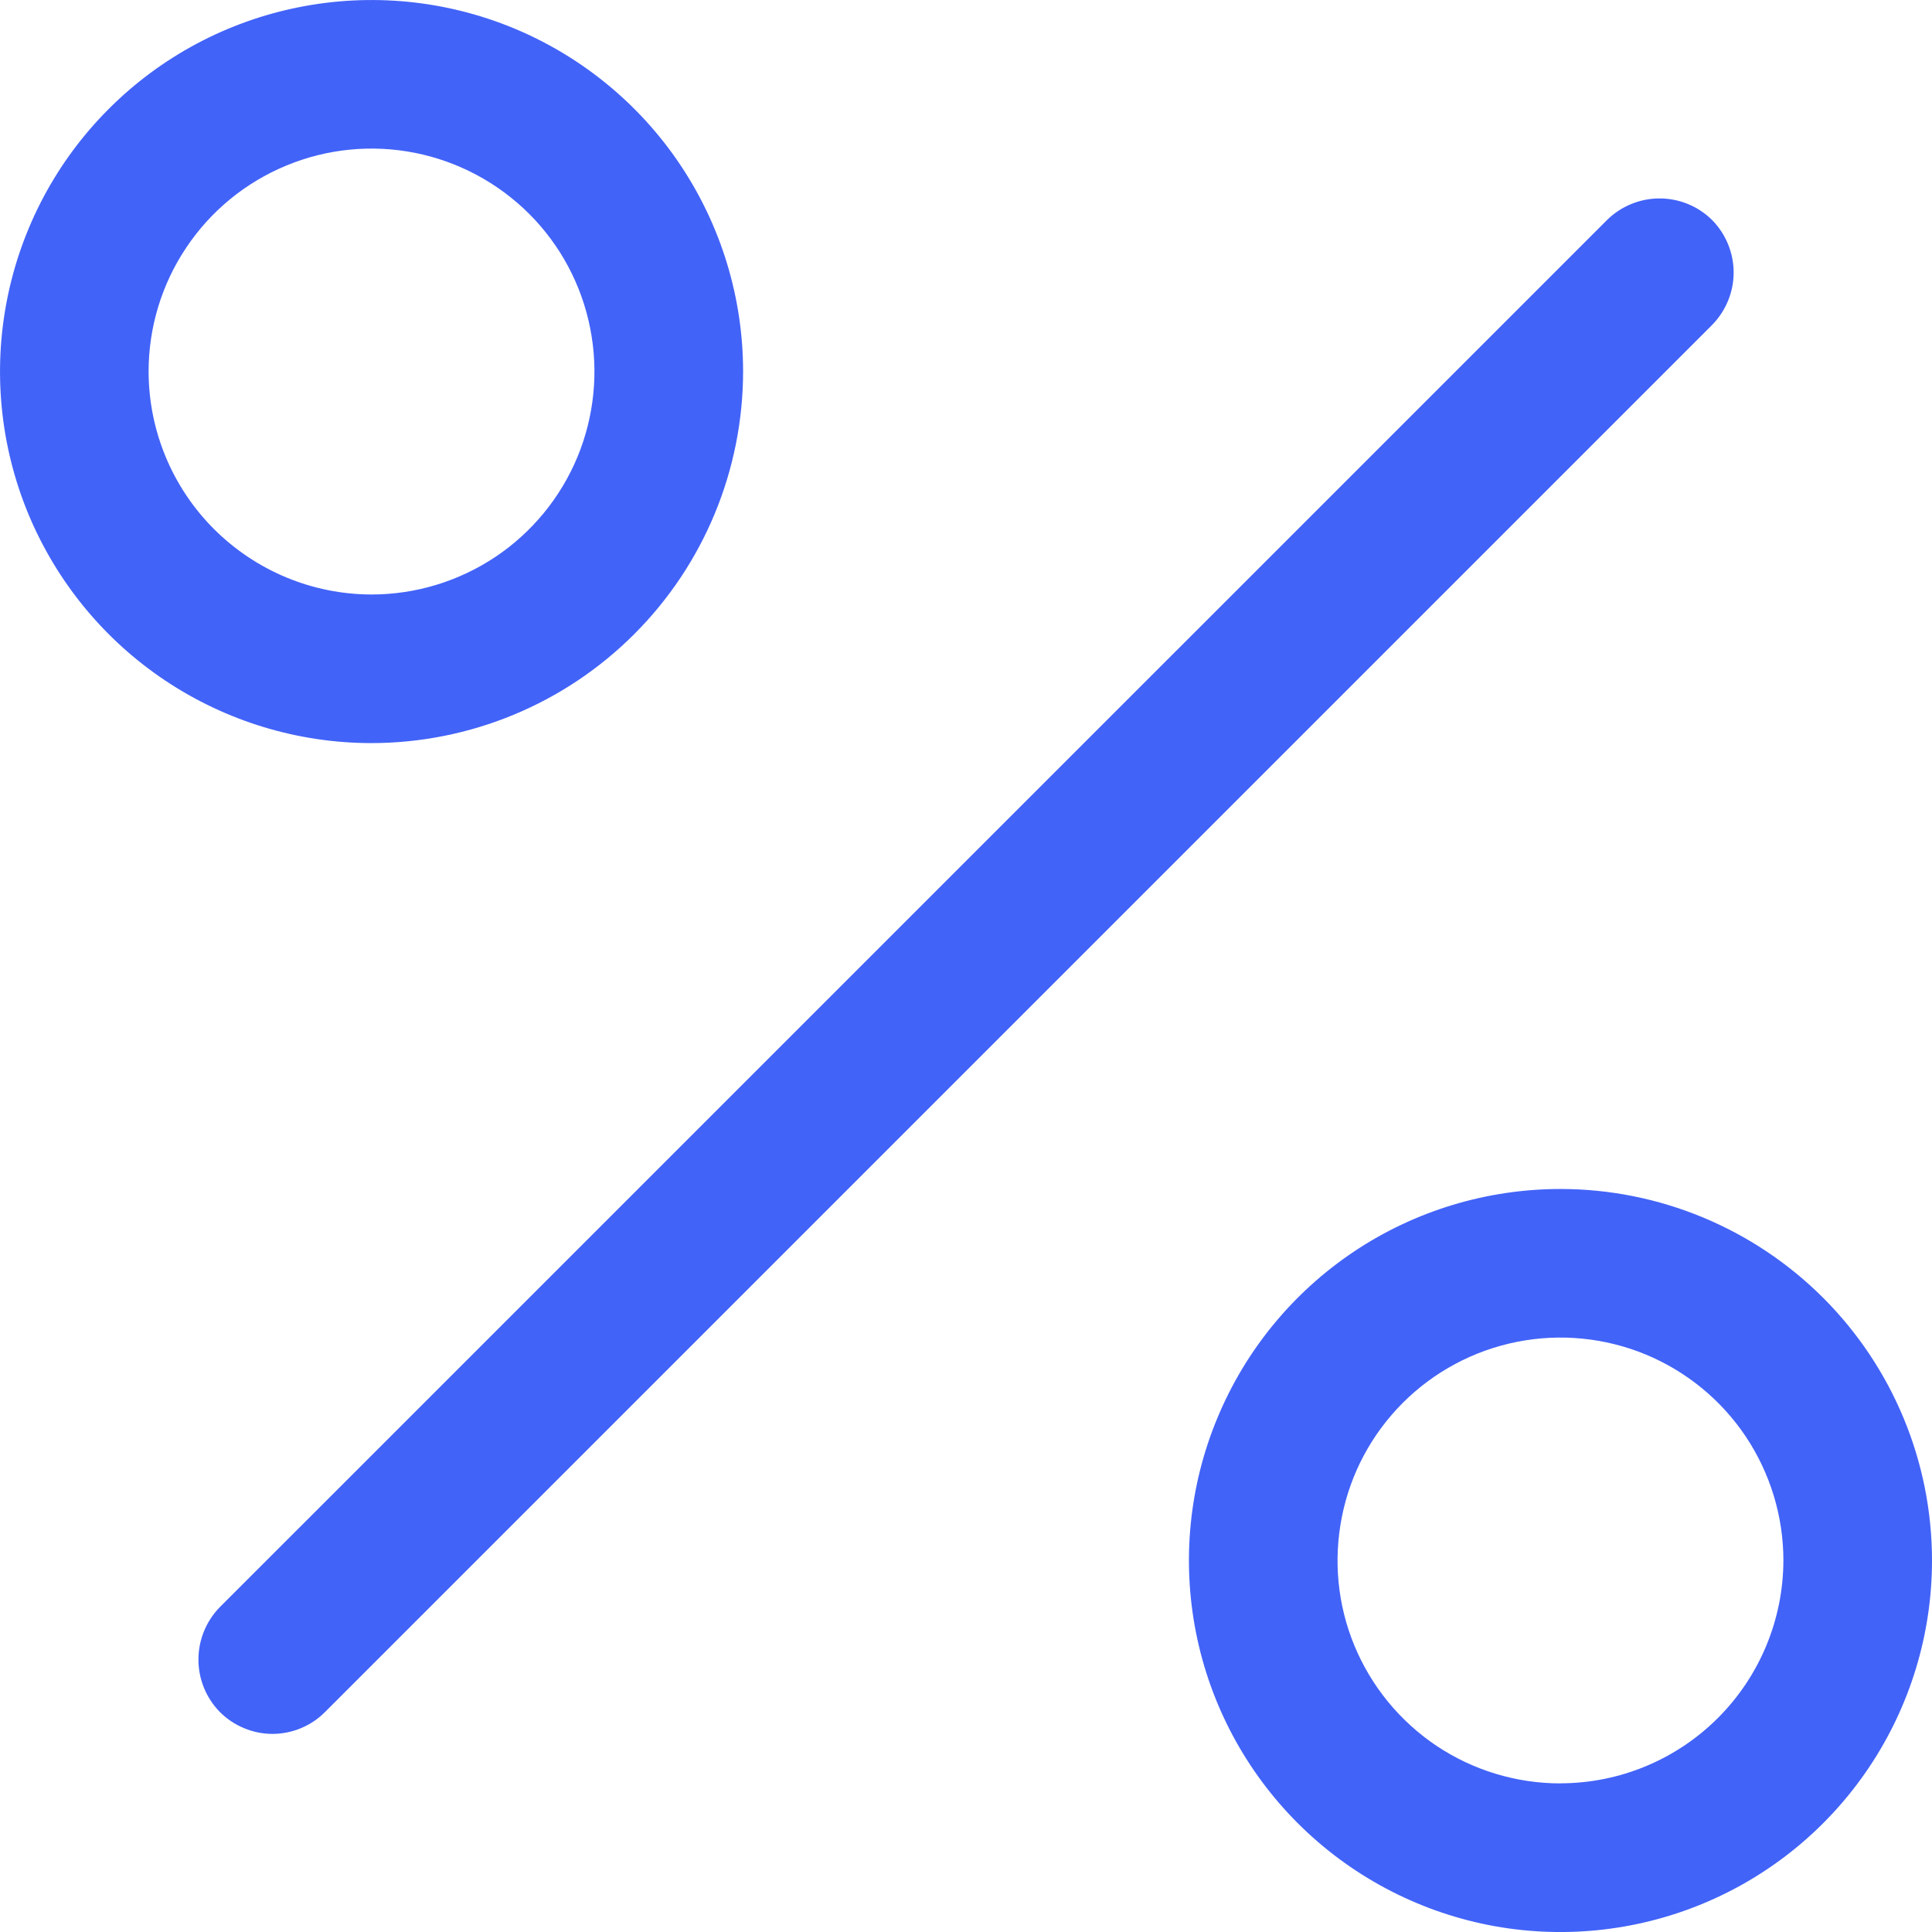
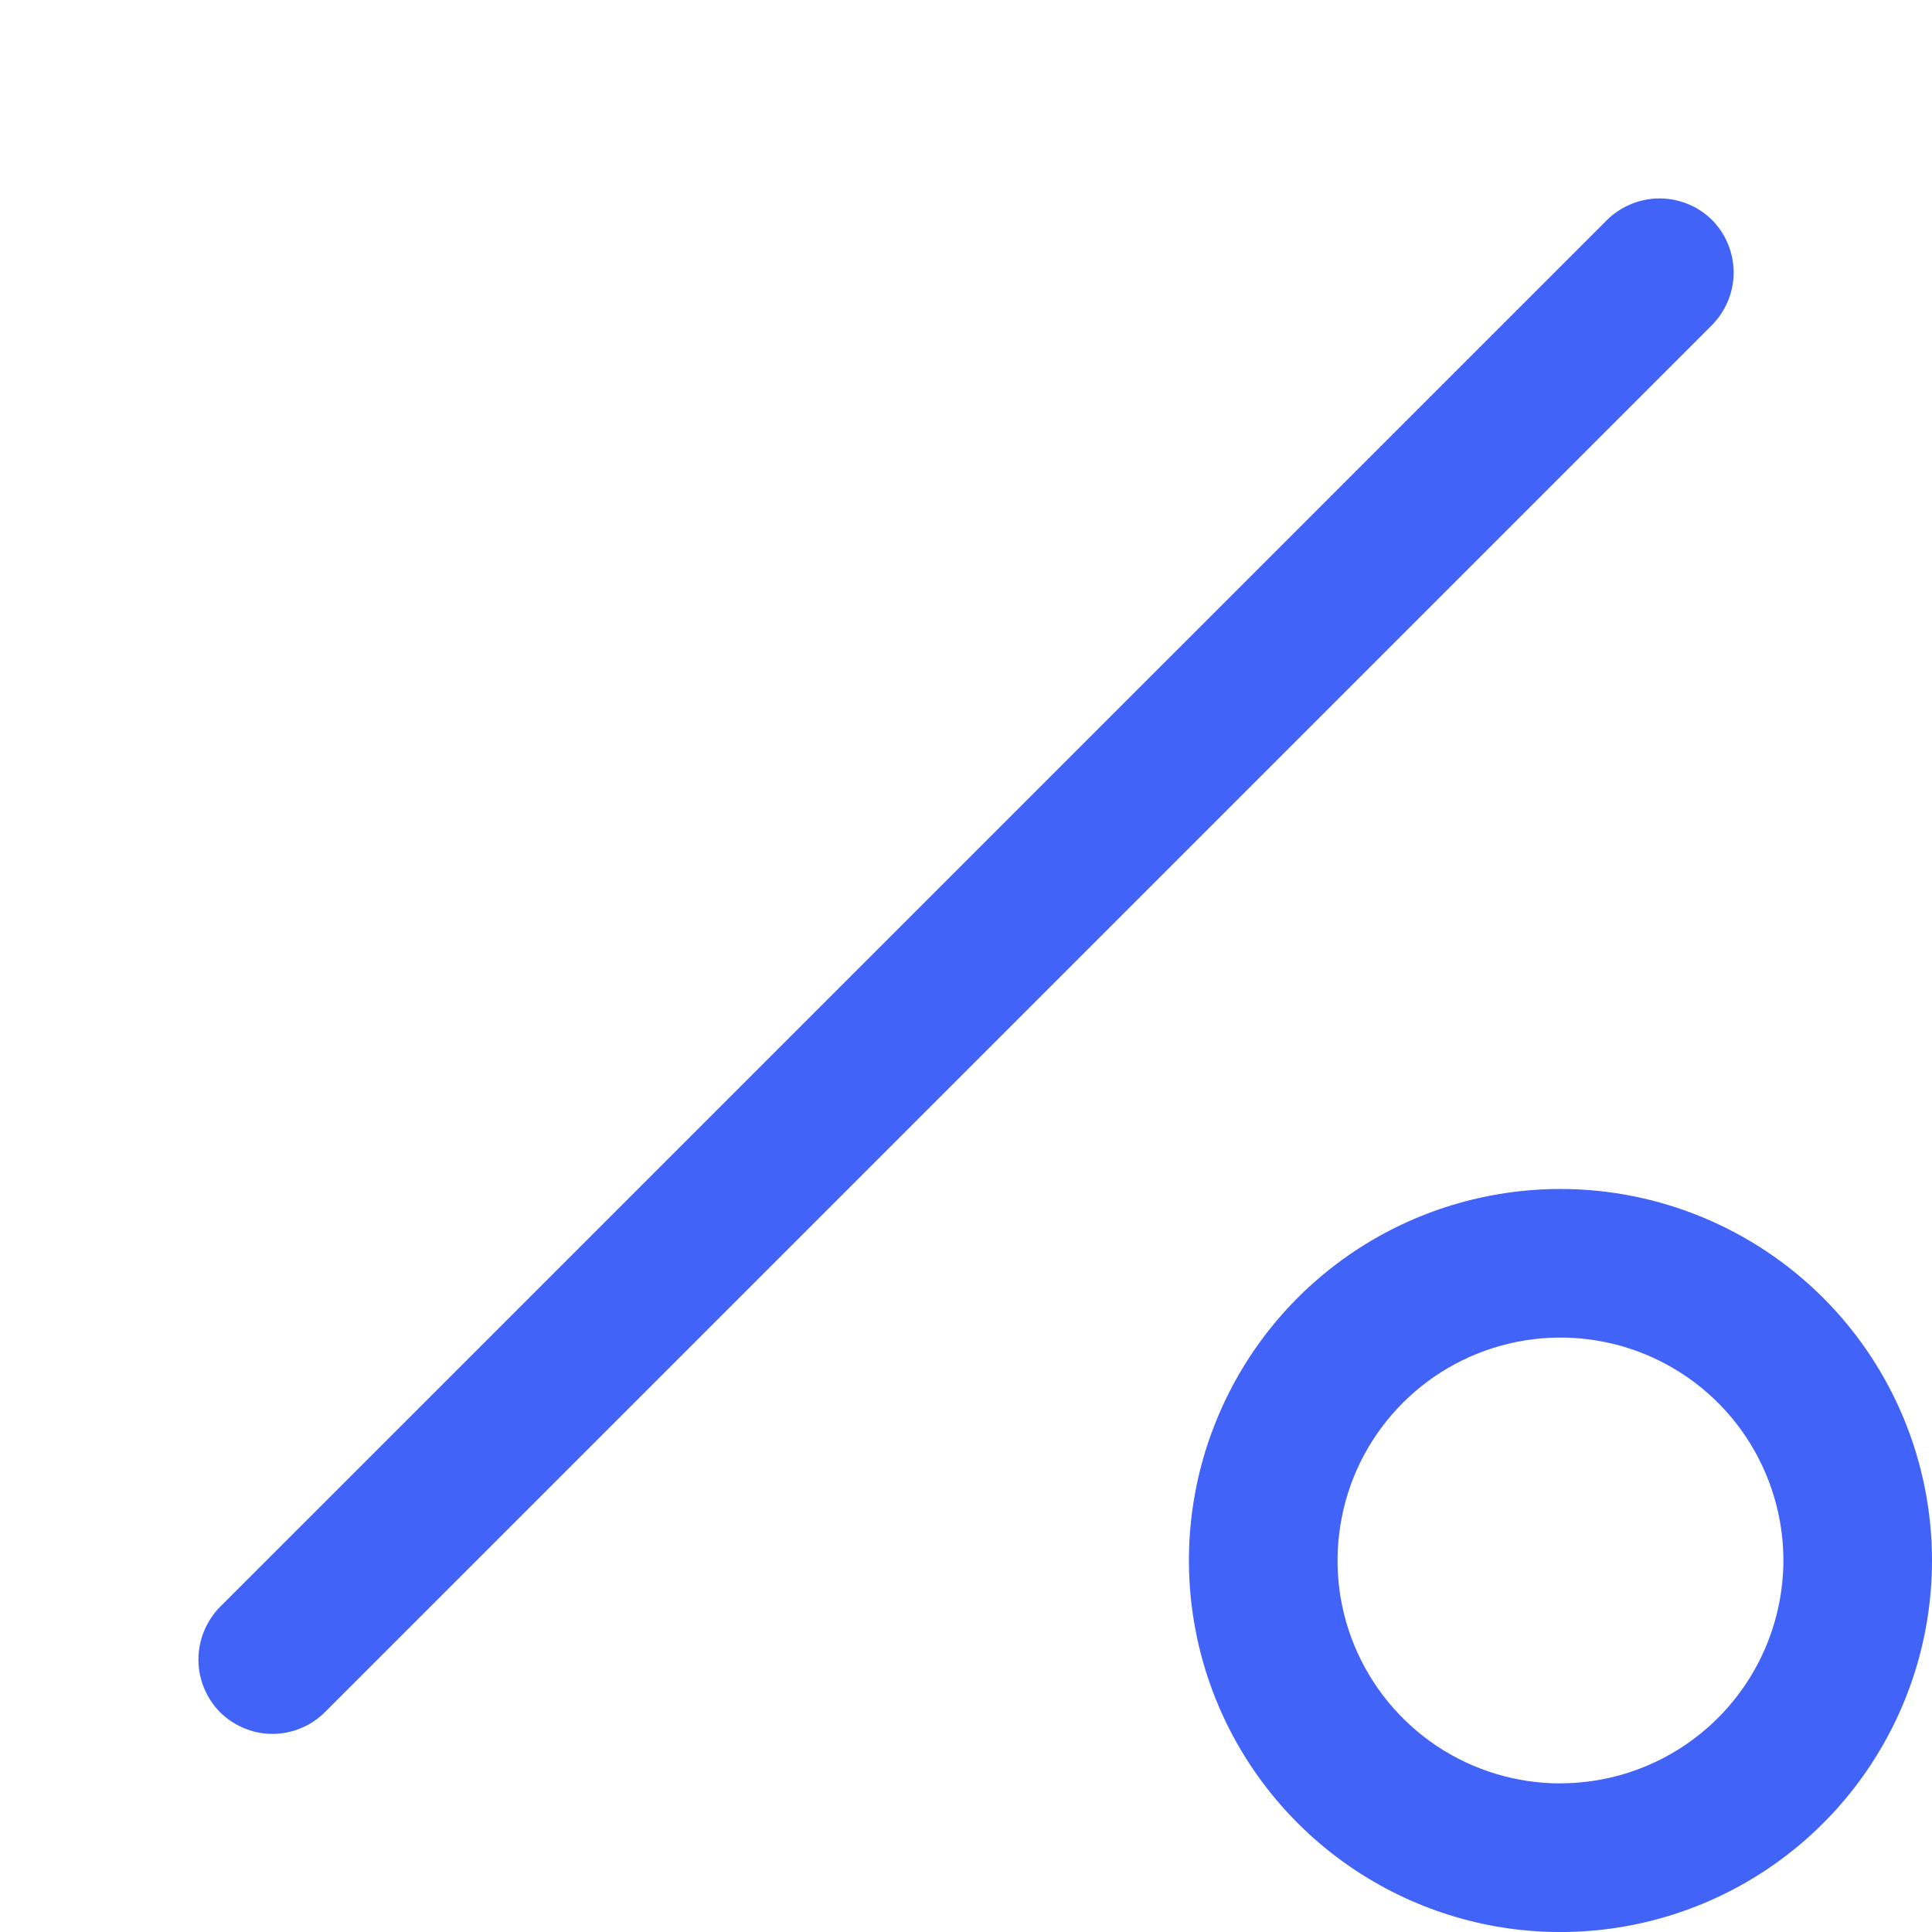
<svg xmlns="http://www.w3.org/2000/svg" width="24" height="24" viewBox="0 0 24 24" fill="none">
-   <path d="M9.231 4.615C9.231 3.703 8.96 2.81 8.453 2.051C7.946 1.292 7.225 0.701 6.382 0.351C5.538 0.002 4.61 -0.089 3.715 0.089C2.82 0.267 1.997 0.706 1.352 1.352C0.706 1.997 0.267 2.82 0.089 3.715C-0.089 4.61 0.002 5.538 0.351 6.382C0.701 7.225 1.292 7.946 2.051 8.453C2.81 8.96 3.703 9.231 4.615 9.231C5.839 9.23 7.013 8.744 7.878 7.878C8.744 7.013 9.23 5.839 9.231 4.615ZM1.846 4.615C1.846 4.068 2.008 3.532 2.313 3.077C2.617 2.621 3.05 2.266 3.556 2.057C4.062 1.847 4.618 1.792 5.156 1.899C5.693 2.006 6.186 2.27 6.574 2.657C6.961 3.044 7.225 3.538 7.331 4.075C7.438 4.612 7.383 5.169 7.174 5.675C6.964 6.181 6.609 6.614 6.154 6.918C5.698 7.222 5.163 7.385 4.615 7.385C3.881 7.384 3.178 7.091 2.658 6.572C2.139 6.053 1.847 5.349 1.846 4.615Z" fill="#4263F8" />
  <path d="M19.385 14.77C18.472 14.77 17.579 15.04 16.82 15.547C16.061 16.055 15.47 16.775 15.121 17.619C14.771 18.462 14.68 19.39 14.858 20.285C15.036 21.181 15.476 22.003 16.121 22.648C16.767 23.294 17.589 23.733 18.484 23.912C19.38 24.09 20.308 23.998 21.151 23.649C21.994 23.3 22.715 22.708 23.222 21.949C23.729 21.19 24 20.298 24 19.385C24 18.161 23.513 16.987 22.648 16.122C21.782 15.257 20.608 14.77 19.385 14.77ZM19.385 22.154C18.837 22.154 18.302 21.992 17.846 21.688C17.391 21.383 17.036 20.951 16.826 20.445C16.616 19.939 16.562 19.382 16.669 18.845C16.775 18.307 17.039 17.814 17.426 17.427C17.814 17.039 18.307 16.776 18.844 16.669C19.381 16.562 19.938 16.617 20.444 16.826C20.95 17.036 21.383 17.391 21.687 17.846C21.991 18.302 22.154 18.837 22.154 19.385C22.152 20.119 21.86 20.822 21.341 21.341C20.822 21.86 20.119 22.152 19.385 22.153V22.154Z" fill="#4263F8" />
  <path d="M21.268 2.733C21.094 2.561 20.86 2.465 20.616 2.465C20.372 2.465 20.137 2.561 19.963 2.733L2.732 19.963C2.561 20.137 2.465 20.372 2.465 20.616C2.465 20.86 2.561 21.094 2.732 21.268C2.818 21.354 2.92 21.422 3.032 21.468C3.144 21.515 3.264 21.539 3.385 21.539C3.506 21.539 3.626 21.515 3.738 21.468C3.85 21.422 3.951 21.354 4.037 21.268L21.268 4.037C21.439 3.863 21.536 3.629 21.536 3.385C21.536 3.141 21.439 2.906 21.268 2.733Z" fill="#4263F8" />
</svg>